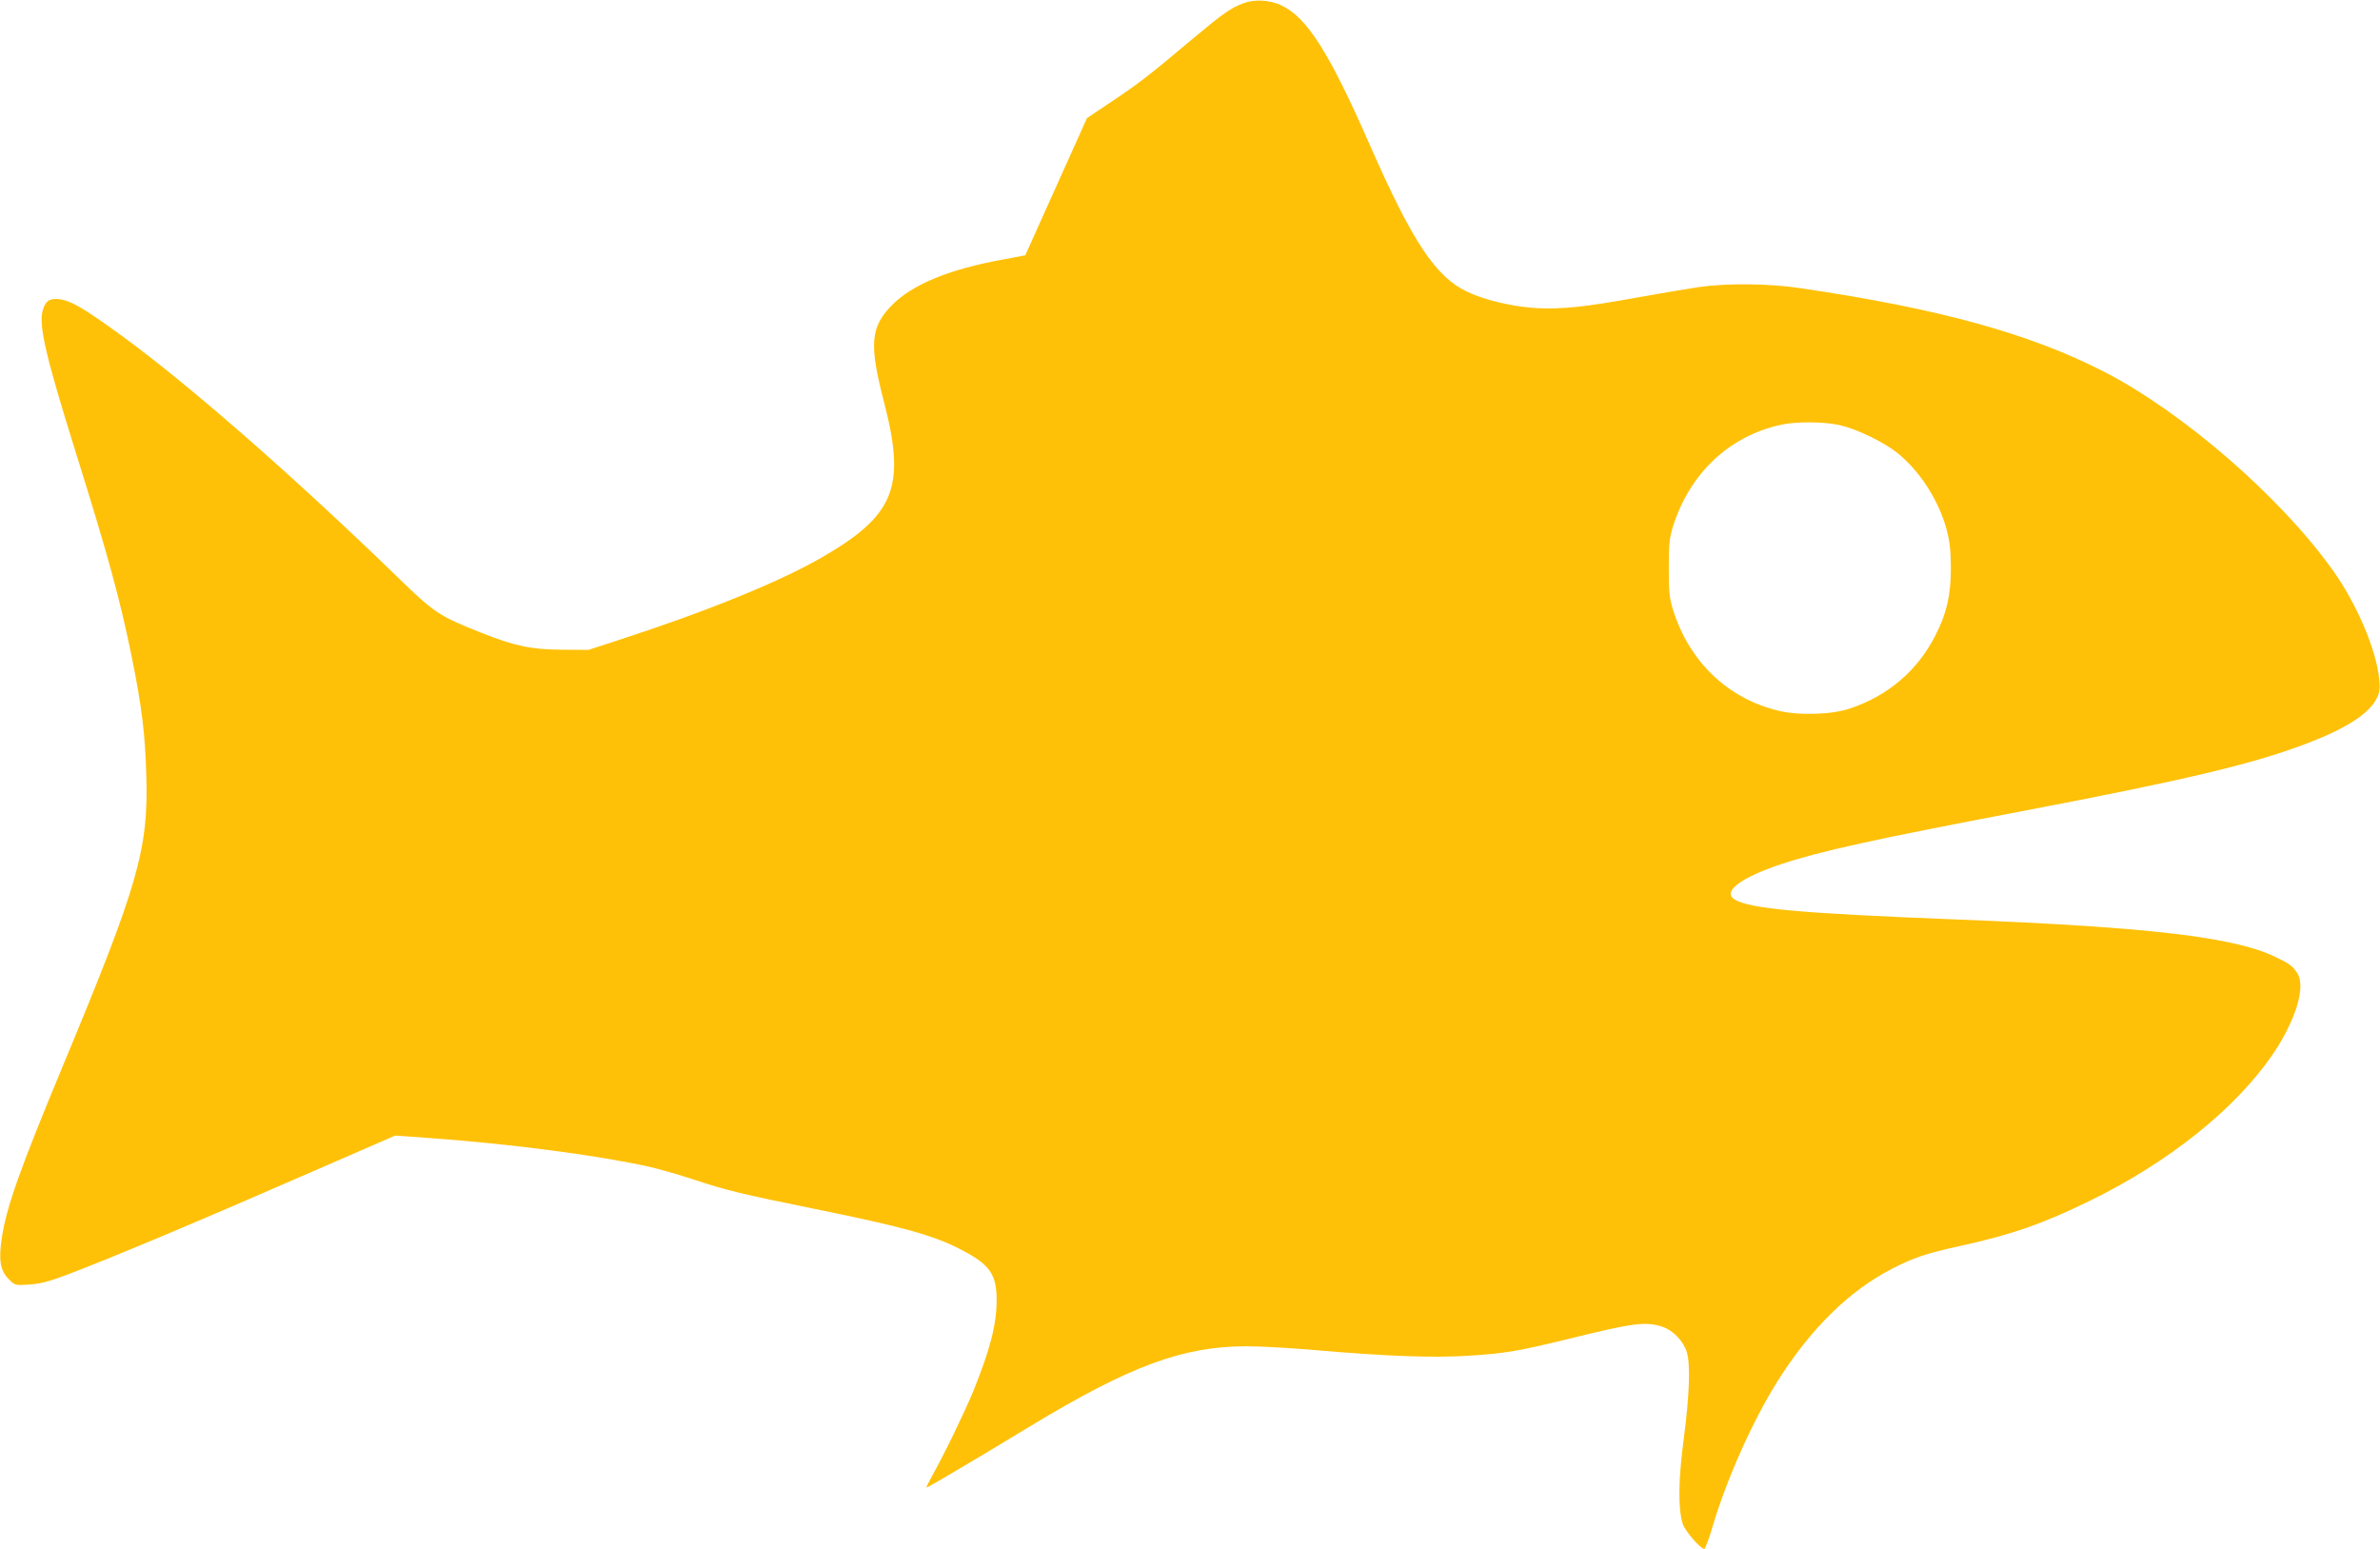
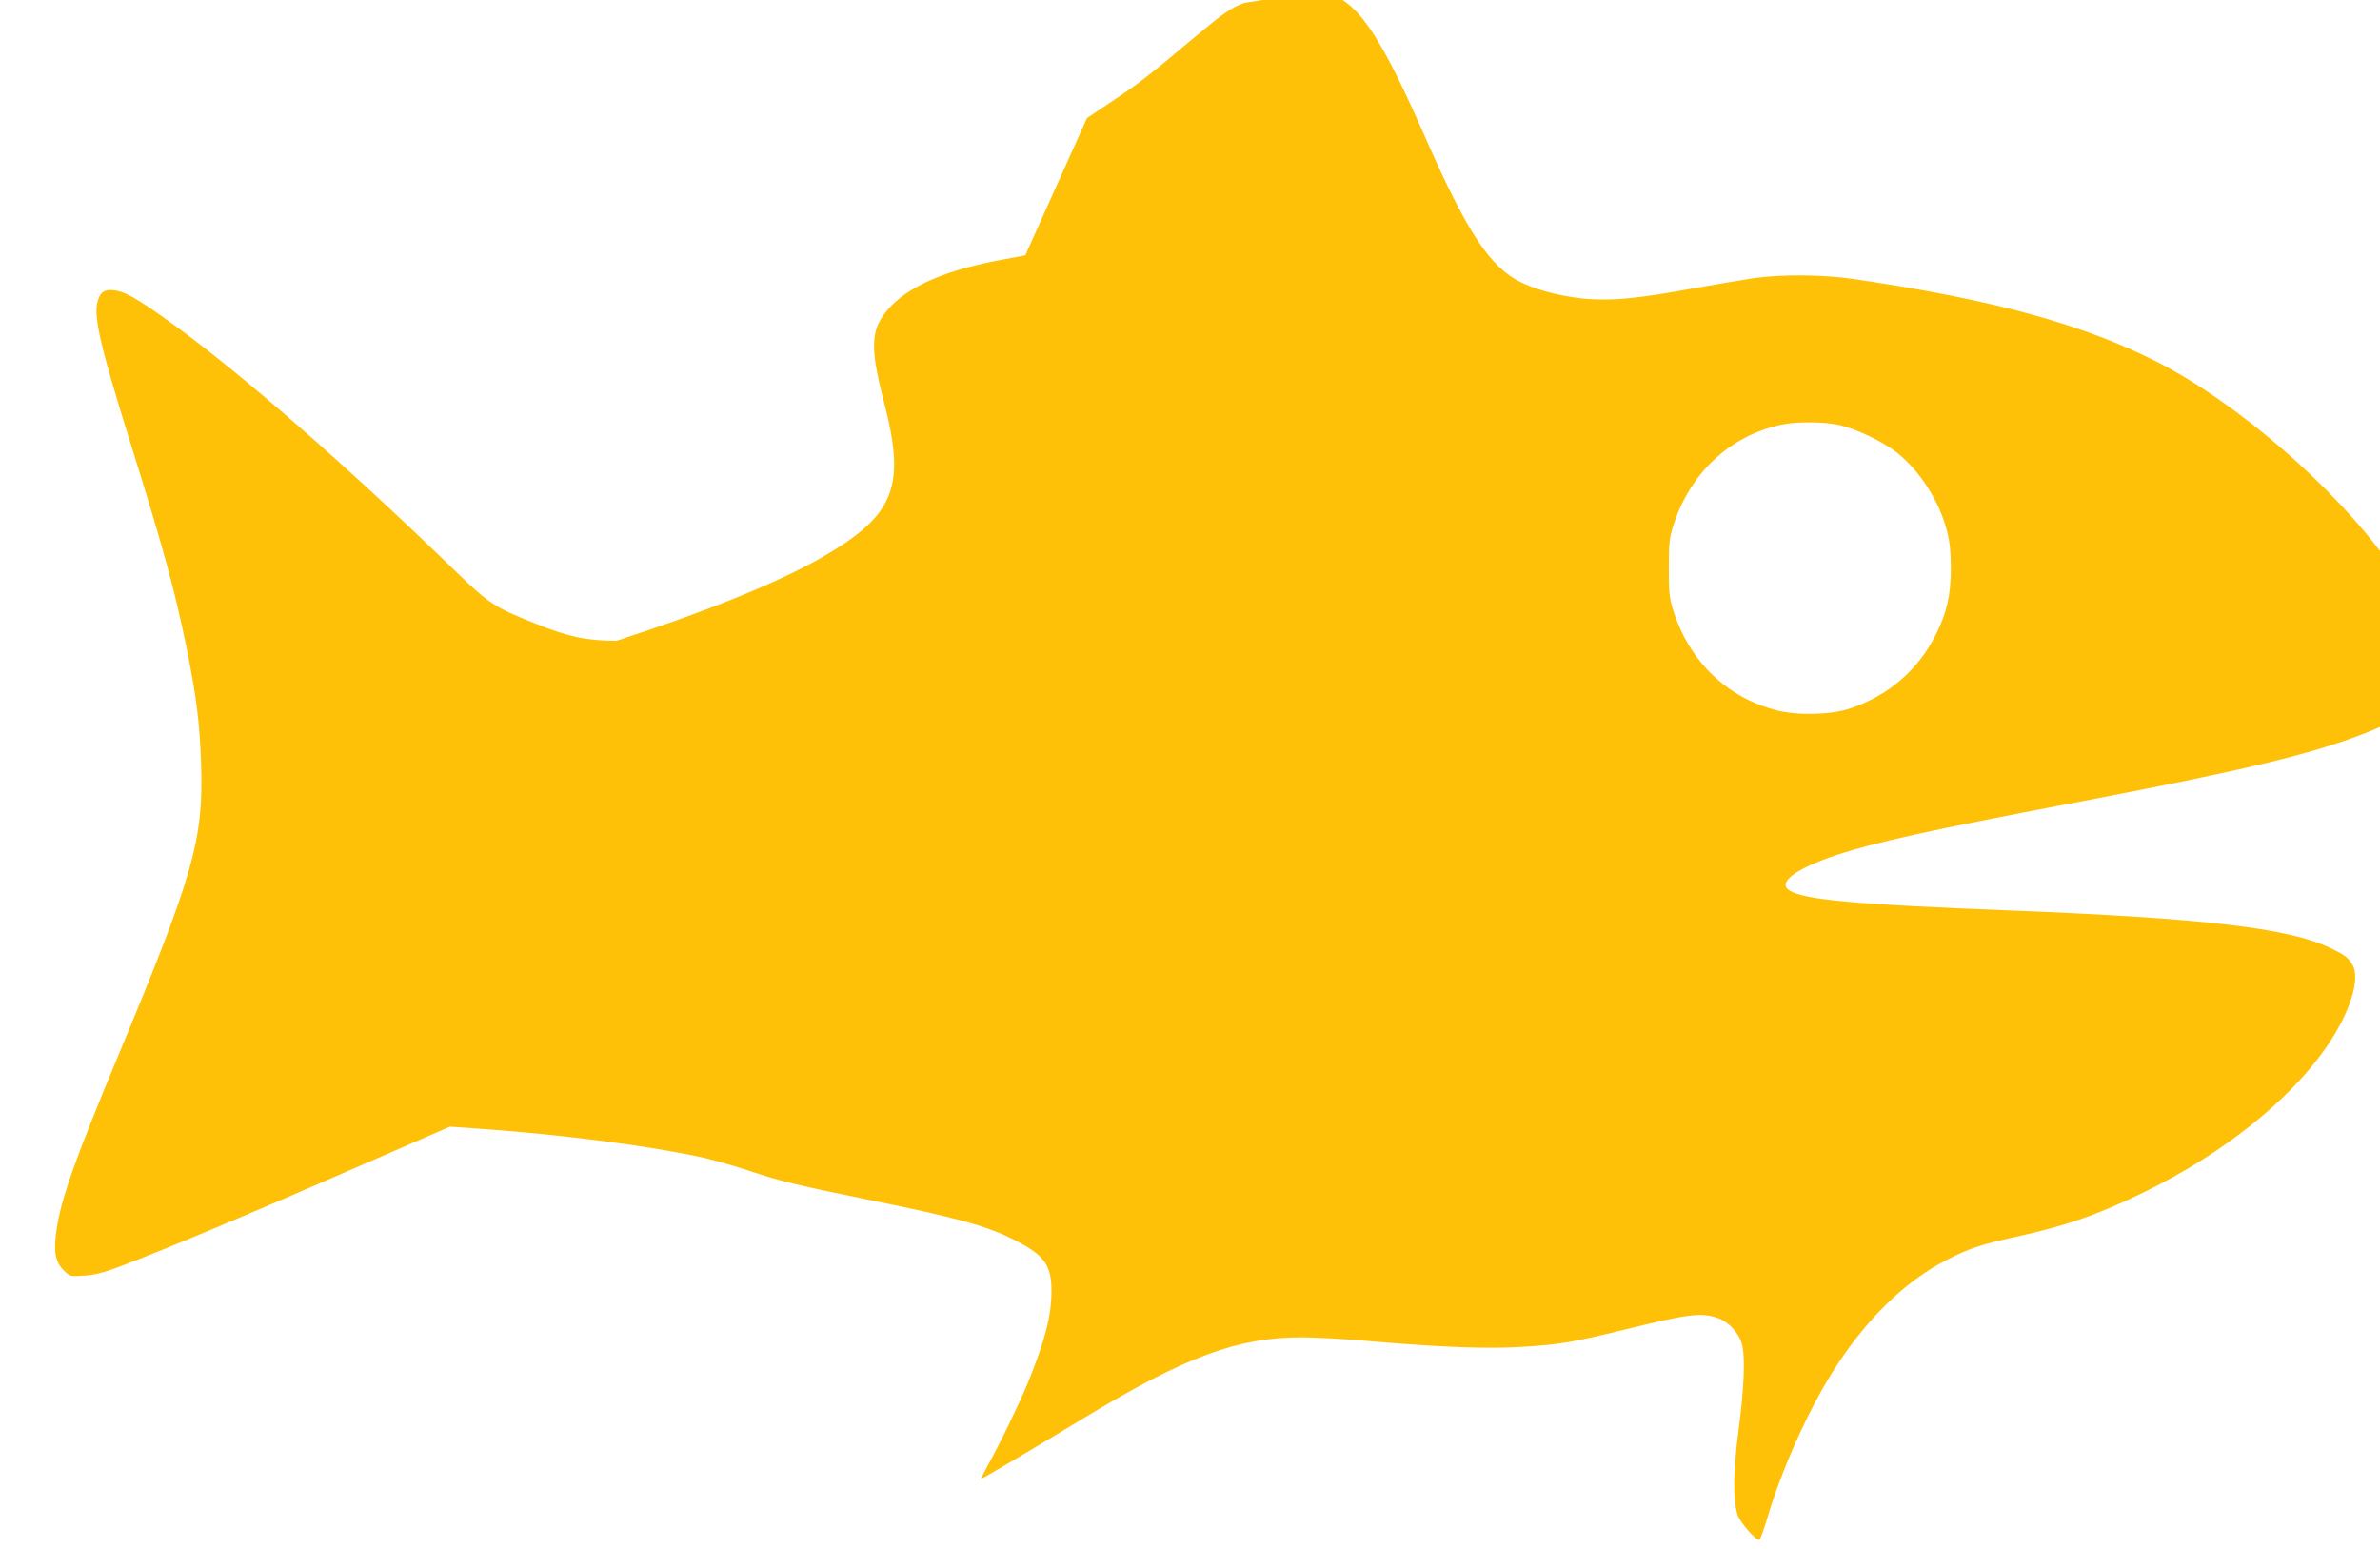
<svg xmlns="http://www.w3.org/2000/svg" version="1.0" width="1280pt" height="833pt" viewBox="0 0 1280 833" preserveAspectRatio="xMidYMid meet">
  <g transform="translate(0,833) scale(0.1,-0.1)" fill="#ffc107" stroke="none">
-     <path d="M6691 8314 c-68 -24 -113 -56 -271 -188 -241 -203 -296 -245 -438 -340 l-136 -91 -166 -369 -166 -369 -122 -23 c-286 -52 -483 -133 -593 -243 -118 -119 -126 -211 -44 -526 118 -456 57 -607 -339 -835 -230 -132 -622 -291 -1101 -446 l-150 -49 -145 1 c-164 1 -254 20 -439 94 -216 86 -247 106 -429 283 -573 556 -1142 1054 -1509 1320 -207 150 -272 186 -338 189 -43 2 -62 -14 -76 -64 -21 -81 18 -247 176 -753 179 -572 241 -800 305 -1115 54 -268 71 -413 77 -637 11 -391 -45 -585 -444 -1543 -236 -567 -310 -775 -334 -942 -17 -115 -7 -172 37 -216 35 -35 35 -35 112 -30 59 4 105 16 198 51 236 89 701 284 1344 565 l425 185 170 -12 c449 -32 921 -94 1198 -156 60 -14 171 -46 246 -71 162 -54 252 -76 641 -155 482 -98 640 -142 790 -220 153 -79 190 -132 190 -270 0 -133 -35 -267 -127 -494 -46 -111 -155 -337 -220 -452 -19 -35 -33 -63 -30 -63 7 0 278 160 556 329 539 326 823 431 1165 431 72 0 235 -9 361 -20 391 -34 644 -43 832 -31 202 13 270 25 540 91 348 86 416 95 506 64 56 -19 111 -77 129 -136 20 -66 14 -231 -16 -462 -30 -223 -32 -378 -6 -461 12 -38 96 -135 116 -135 5 0 27 59 48 132 75 250 213 557 342 764 179 286 390 494 622 612 117 60 184 82 367 122 277 61 445 120 700 245 418 205 772 488 972 776 129 188 186 372 138 446 -26 39 -40 50 -120 88 -222 106 -675 159 -1705 200 -850 33 -1121 58 -1201 108 -67 42 32 117 251 190 208 69 498 133 1281 282 903 172 1265 258 1559 372 200 77 321 156 362 236 17 34 19 51 14 104 -16 160 -122 408 -251 588 -283 396 -810 852 -1235 1069 -398 203 -880 336 -1625 446 -172 26 -394 28 -550 6 -60 -9 -206 -34 -325 -55 -278 -51 -409 -65 -545 -58 -126 7 -277 42 -372 87 -171 79 -297 269 -527 793 -218 496 -336 682 -474 748 -60 29 -143 34 -201 13z m3202 -2270 c90 -20 234 -89 309 -148 124 -99 228 -261 269 -421 15 -59 21 -111 21 -200 0 -145 -22 -242 -82 -360 -96 -190 -254 -326 -460 -395 -100 -34 -279 -39 -390 -11 -271 67 -475 264 -562 541 -20 65 -23 96 -23 225 0 129 3 160 23 225 90 284 300 483 577 545 83 19 232 18 318 -1z" />
+     <path d="M6691 8314 c-68 -24 -113 -56 -271 -188 -241 -203 -296 -245 -438 -340 l-136 -91 -166 -369 -166 -369 -122 -23 c-286 -52 -483 -133 -593 -243 -118 -119 -126 -211 -44 -526 118 -456 57 -607 -339 -835 -230 -132 -622 -291 -1101 -446 c-164 1 -254 20 -439 94 -216 86 -247 106 -429 283 -573 556 -1142 1054 -1509 1320 -207 150 -272 186 -338 189 -43 2 -62 -14 -76 -64 -21 -81 18 -247 176 -753 179 -572 241 -800 305 -1115 54 -268 71 -413 77 -637 11 -391 -45 -585 -444 -1543 -236 -567 -310 -775 -334 -942 -17 -115 -7 -172 37 -216 35 -35 35 -35 112 -30 59 4 105 16 198 51 236 89 701 284 1344 565 l425 185 170 -12 c449 -32 921 -94 1198 -156 60 -14 171 -46 246 -71 162 -54 252 -76 641 -155 482 -98 640 -142 790 -220 153 -79 190 -132 190 -270 0 -133 -35 -267 -127 -494 -46 -111 -155 -337 -220 -452 -19 -35 -33 -63 -30 -63 7 0 278 160 556 329 539 326 823 431 1165 431 72 0 235 -9 361 -20 391 -34 644 -43 832 -31 202 13 270 25 540 91 348 86 416 95 506 64 56 -19 111 -77 129 -136 20 -66 14 -231 -16 -462 -30 -223 -32 -378 -6 -461 12 -38 96 -135 116 -135 5 0 27 59 48 132 75 250 213 557 342 764 179 286 390 494 622 612 117 60 184 82 367 122 277 61 445 120 700 245 418 205 772 488 972 776 129 188 186 372 138 446 -26 39 -40 50 -120 88 -222 106 -675 159 -1705 200 -850 33 -1121 58 -1201 108 -67 42 32 117 251 190 208 69 498 133 1281 282 903 172 1265 258 1559 372 200 77 321 156 362 236 17 34 19 51 14 104 -16 160 -122 408 -251 588 -283 396 -810 852 -1235 1069 -398 203 -880 336 -1625 446 -172 26 -394 28 -550 6 -60 -9 -206 -34 -325 -55 -278 -51 -409 -65 -545 -58 -126 7 -277 42 -372 87 -171 79 -297 269 -527 793 -218 496 -336 682 -474 748 -60 29 -143 34 -201 13z m3202 -2270 c90 -20 234 -89 309 -148 124 -99 228 -261 269 -421 15 -59 21 -111 21 -200 0 -145 -22 -242 -82 -360 -96 -190 -254 -326 -460 -395 -100 -34 -279 -39 -390 -11 -271 67 -475 264 -562 541 -20 65 -23 96 -23 225 0 129 3 160 23 225 90 284 300 483 577 545 83 19 232 18 318 -1z" />
  </g>
</svg>